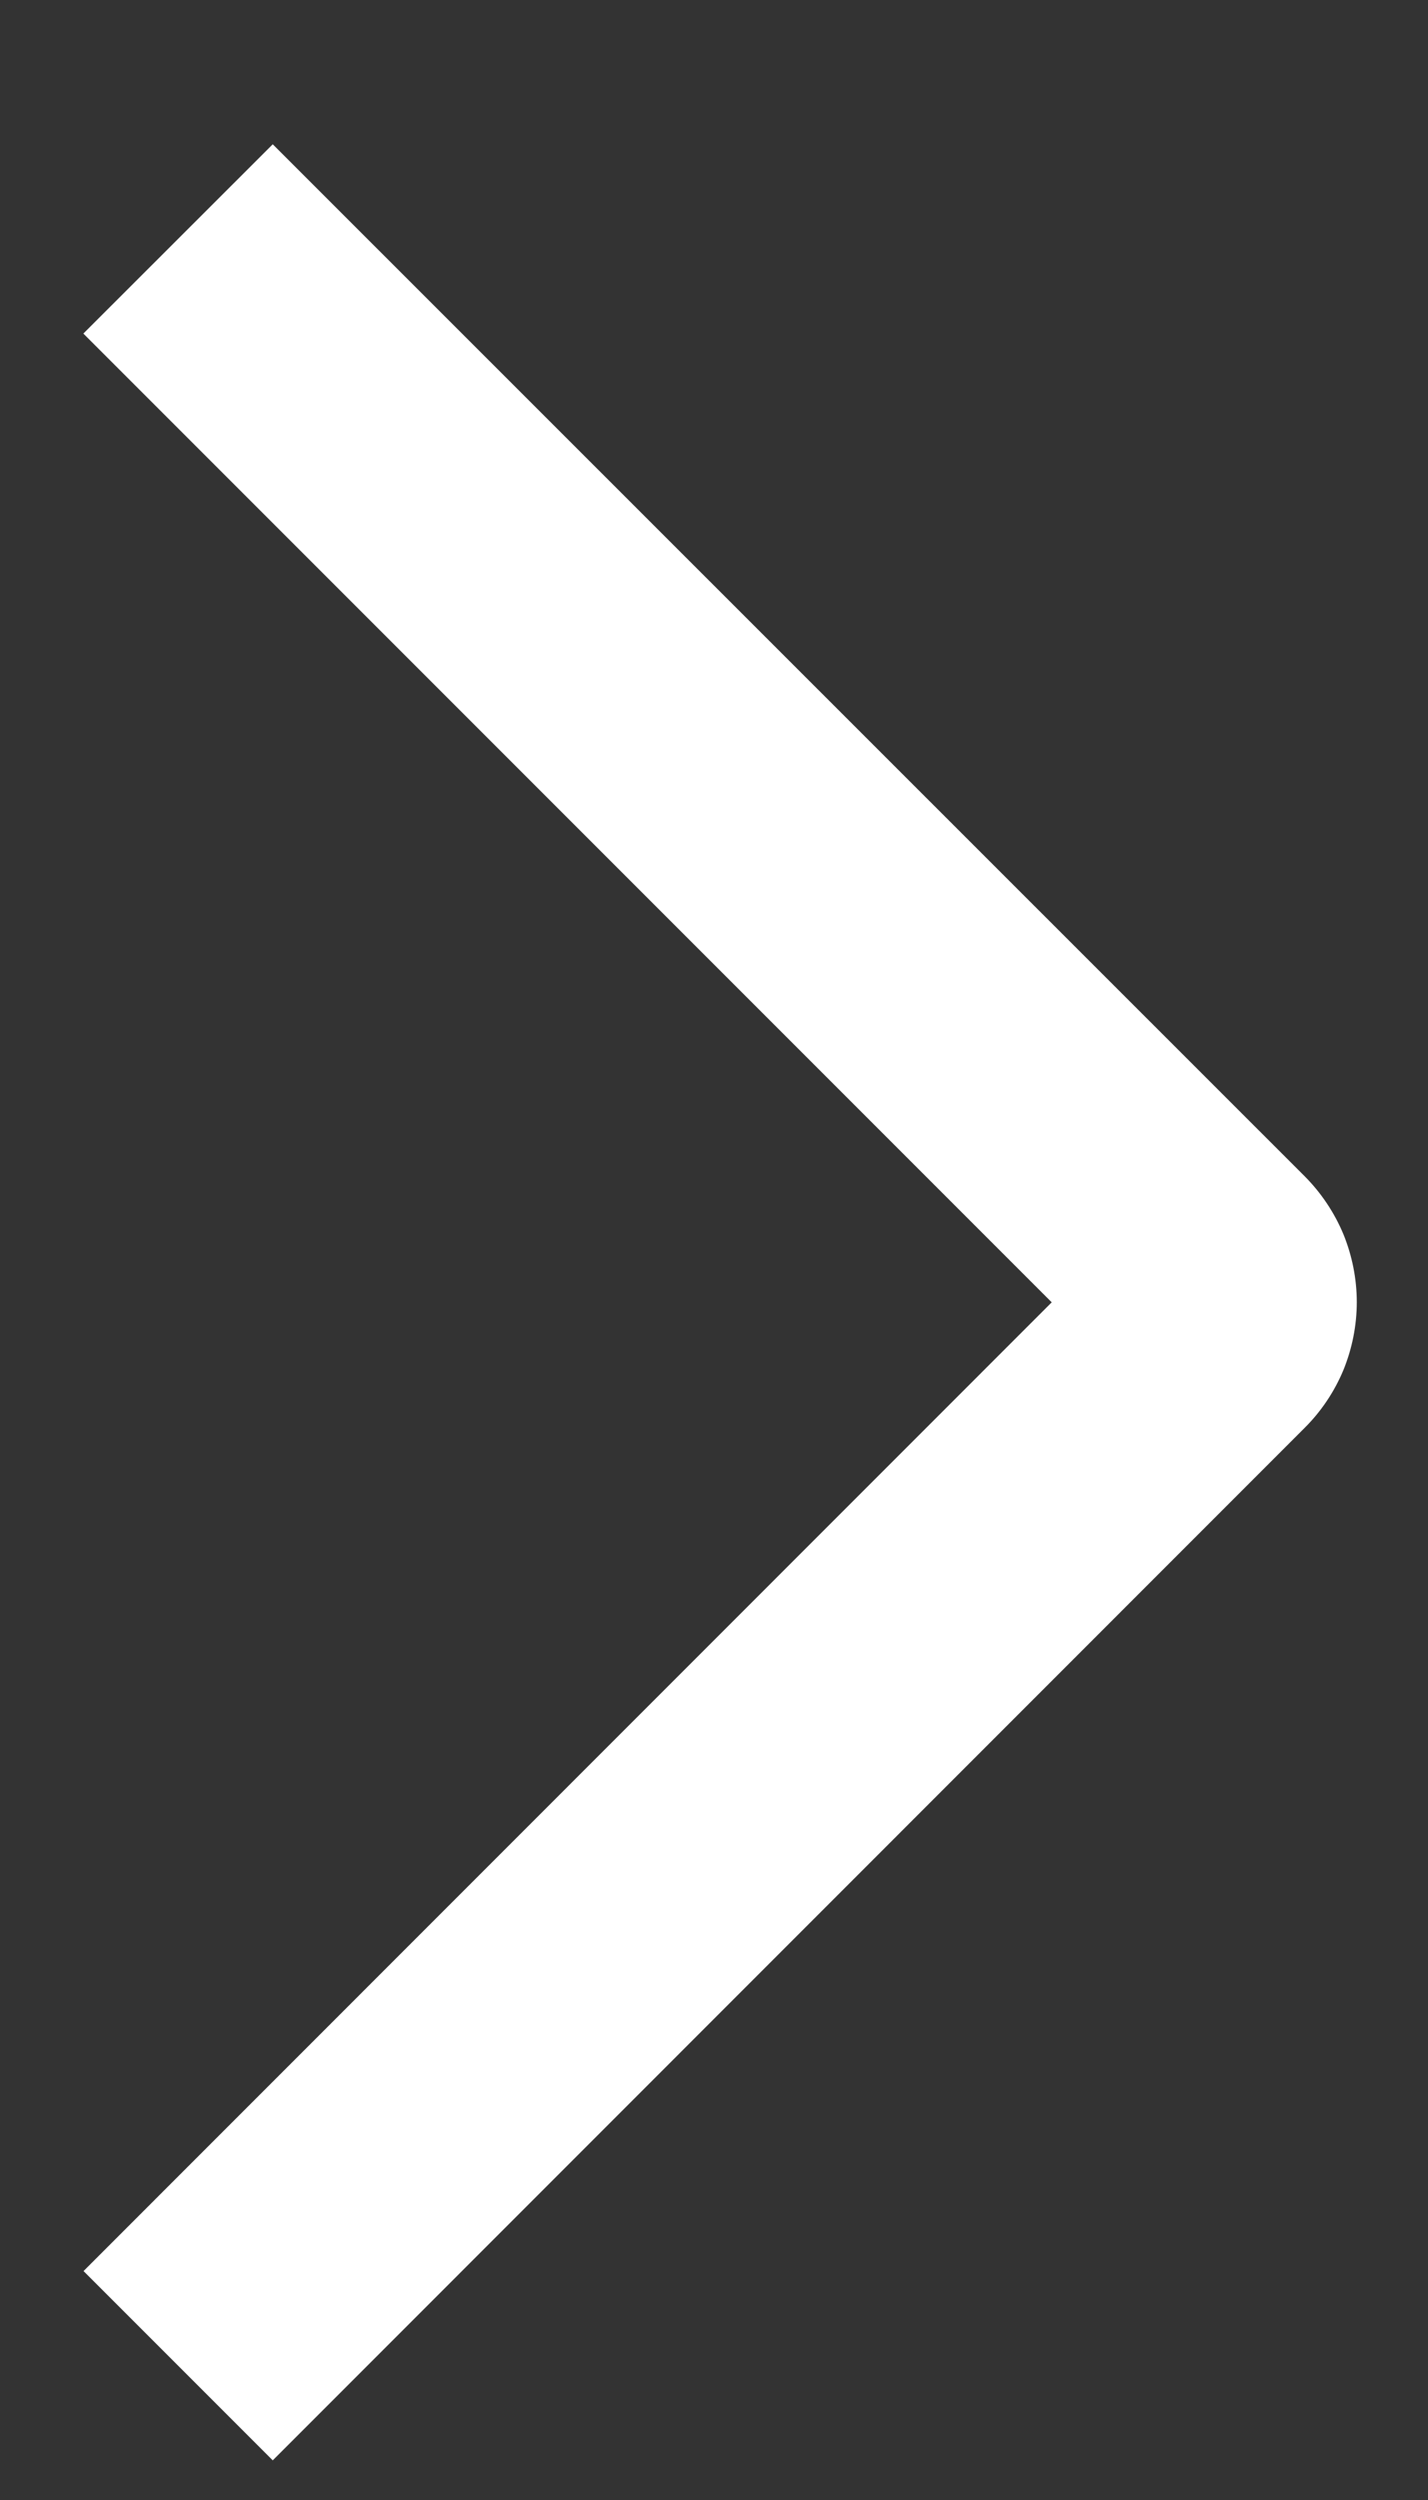
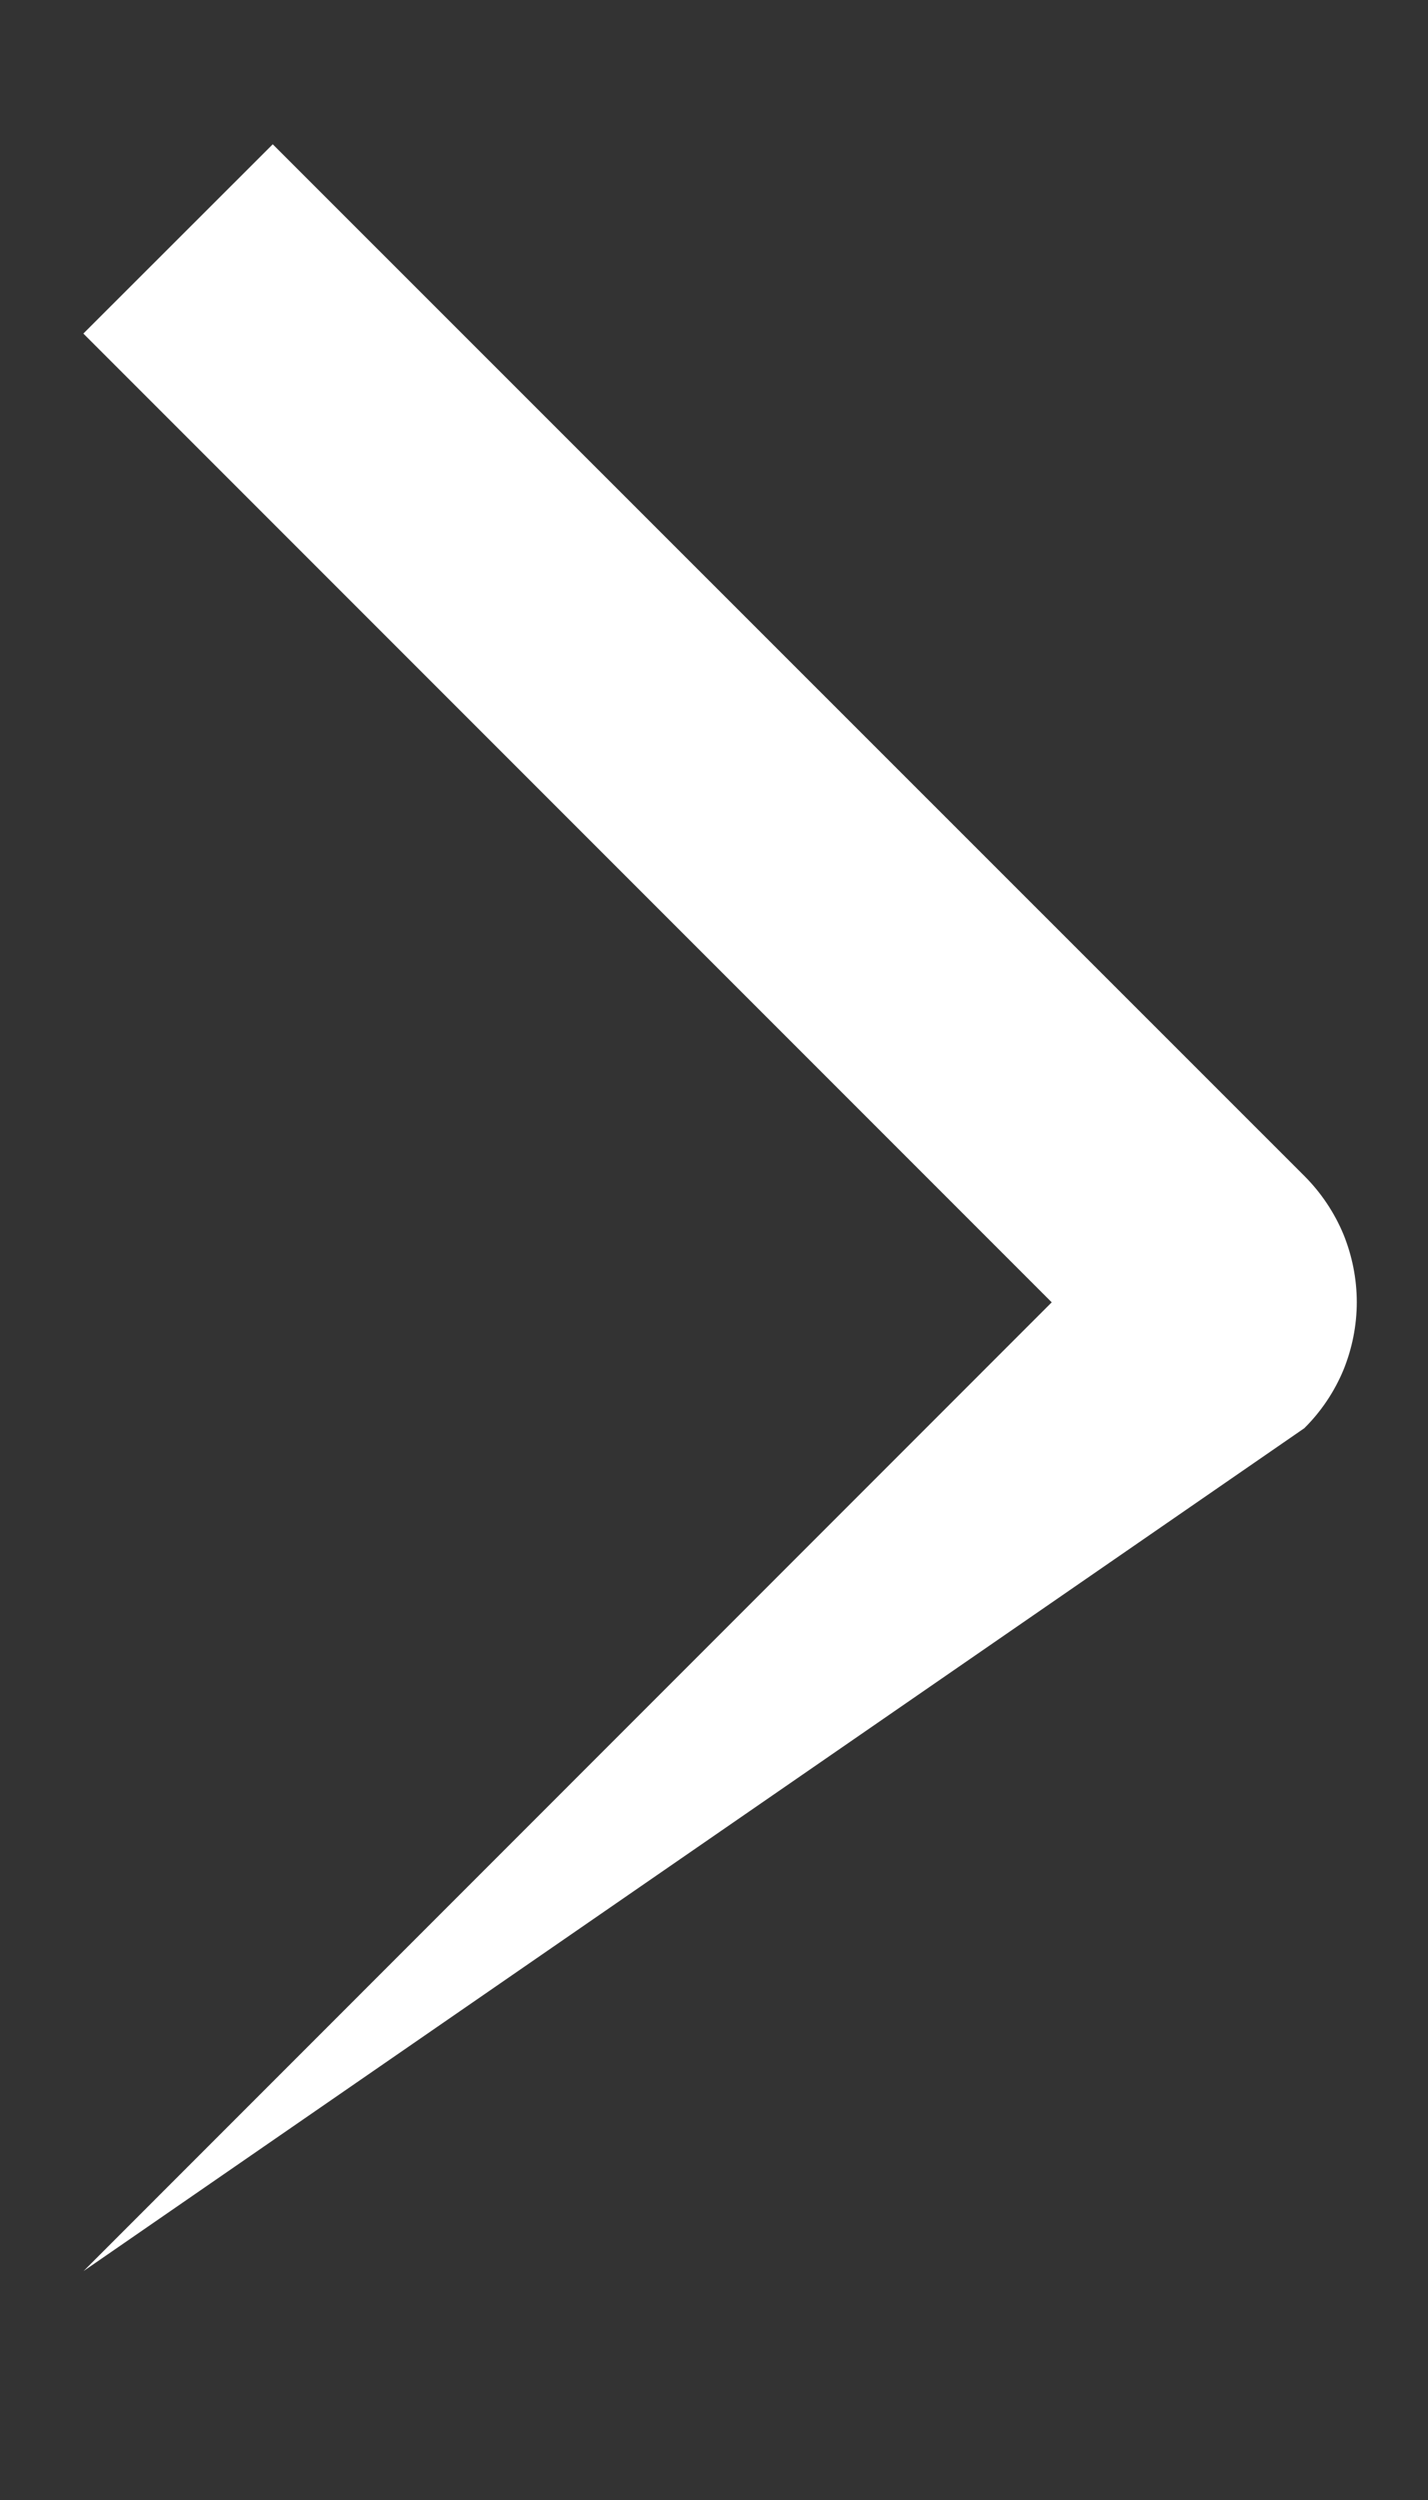
<svg xmlns="http://www.w3.org/2000/svg" width="8" height="14" viewBox="0 0 8 14" fill="none">
  <rect x="0" y="0" width="8" height="14" fill="#333333" stroke="none" />
-   <path d="M0.467 1.868L1.528 0.808L7.307 6.585C7.4 6.678 7.474 6.788 7.525 6.909C7.575 7.031 7.601 7.161 7.601 7.292C7.601 7.423 7.575 7.553 7.525 7.675C7.474 7.796 7.4 7.906 7.307 7.998L1.528 13.778L0.468 12.718L5.892 7.293L0.467 1.868Z" fill="white" />
+   <path d="M0.467 1.868L1.528 0.808L7.307 6.585C7.4 6.678 7.474 6.788 7.525 6.909C7.575 7.031 7.601 7.161 7.601 7.292C7.601 7.423 7.575 7.553 7.525 7.675C7.474 7.796 7.4 7.906 7.307 7.998L0.468 12.718L5.892 7.293L0.467 1.868Z" fill="white" />
</svg>